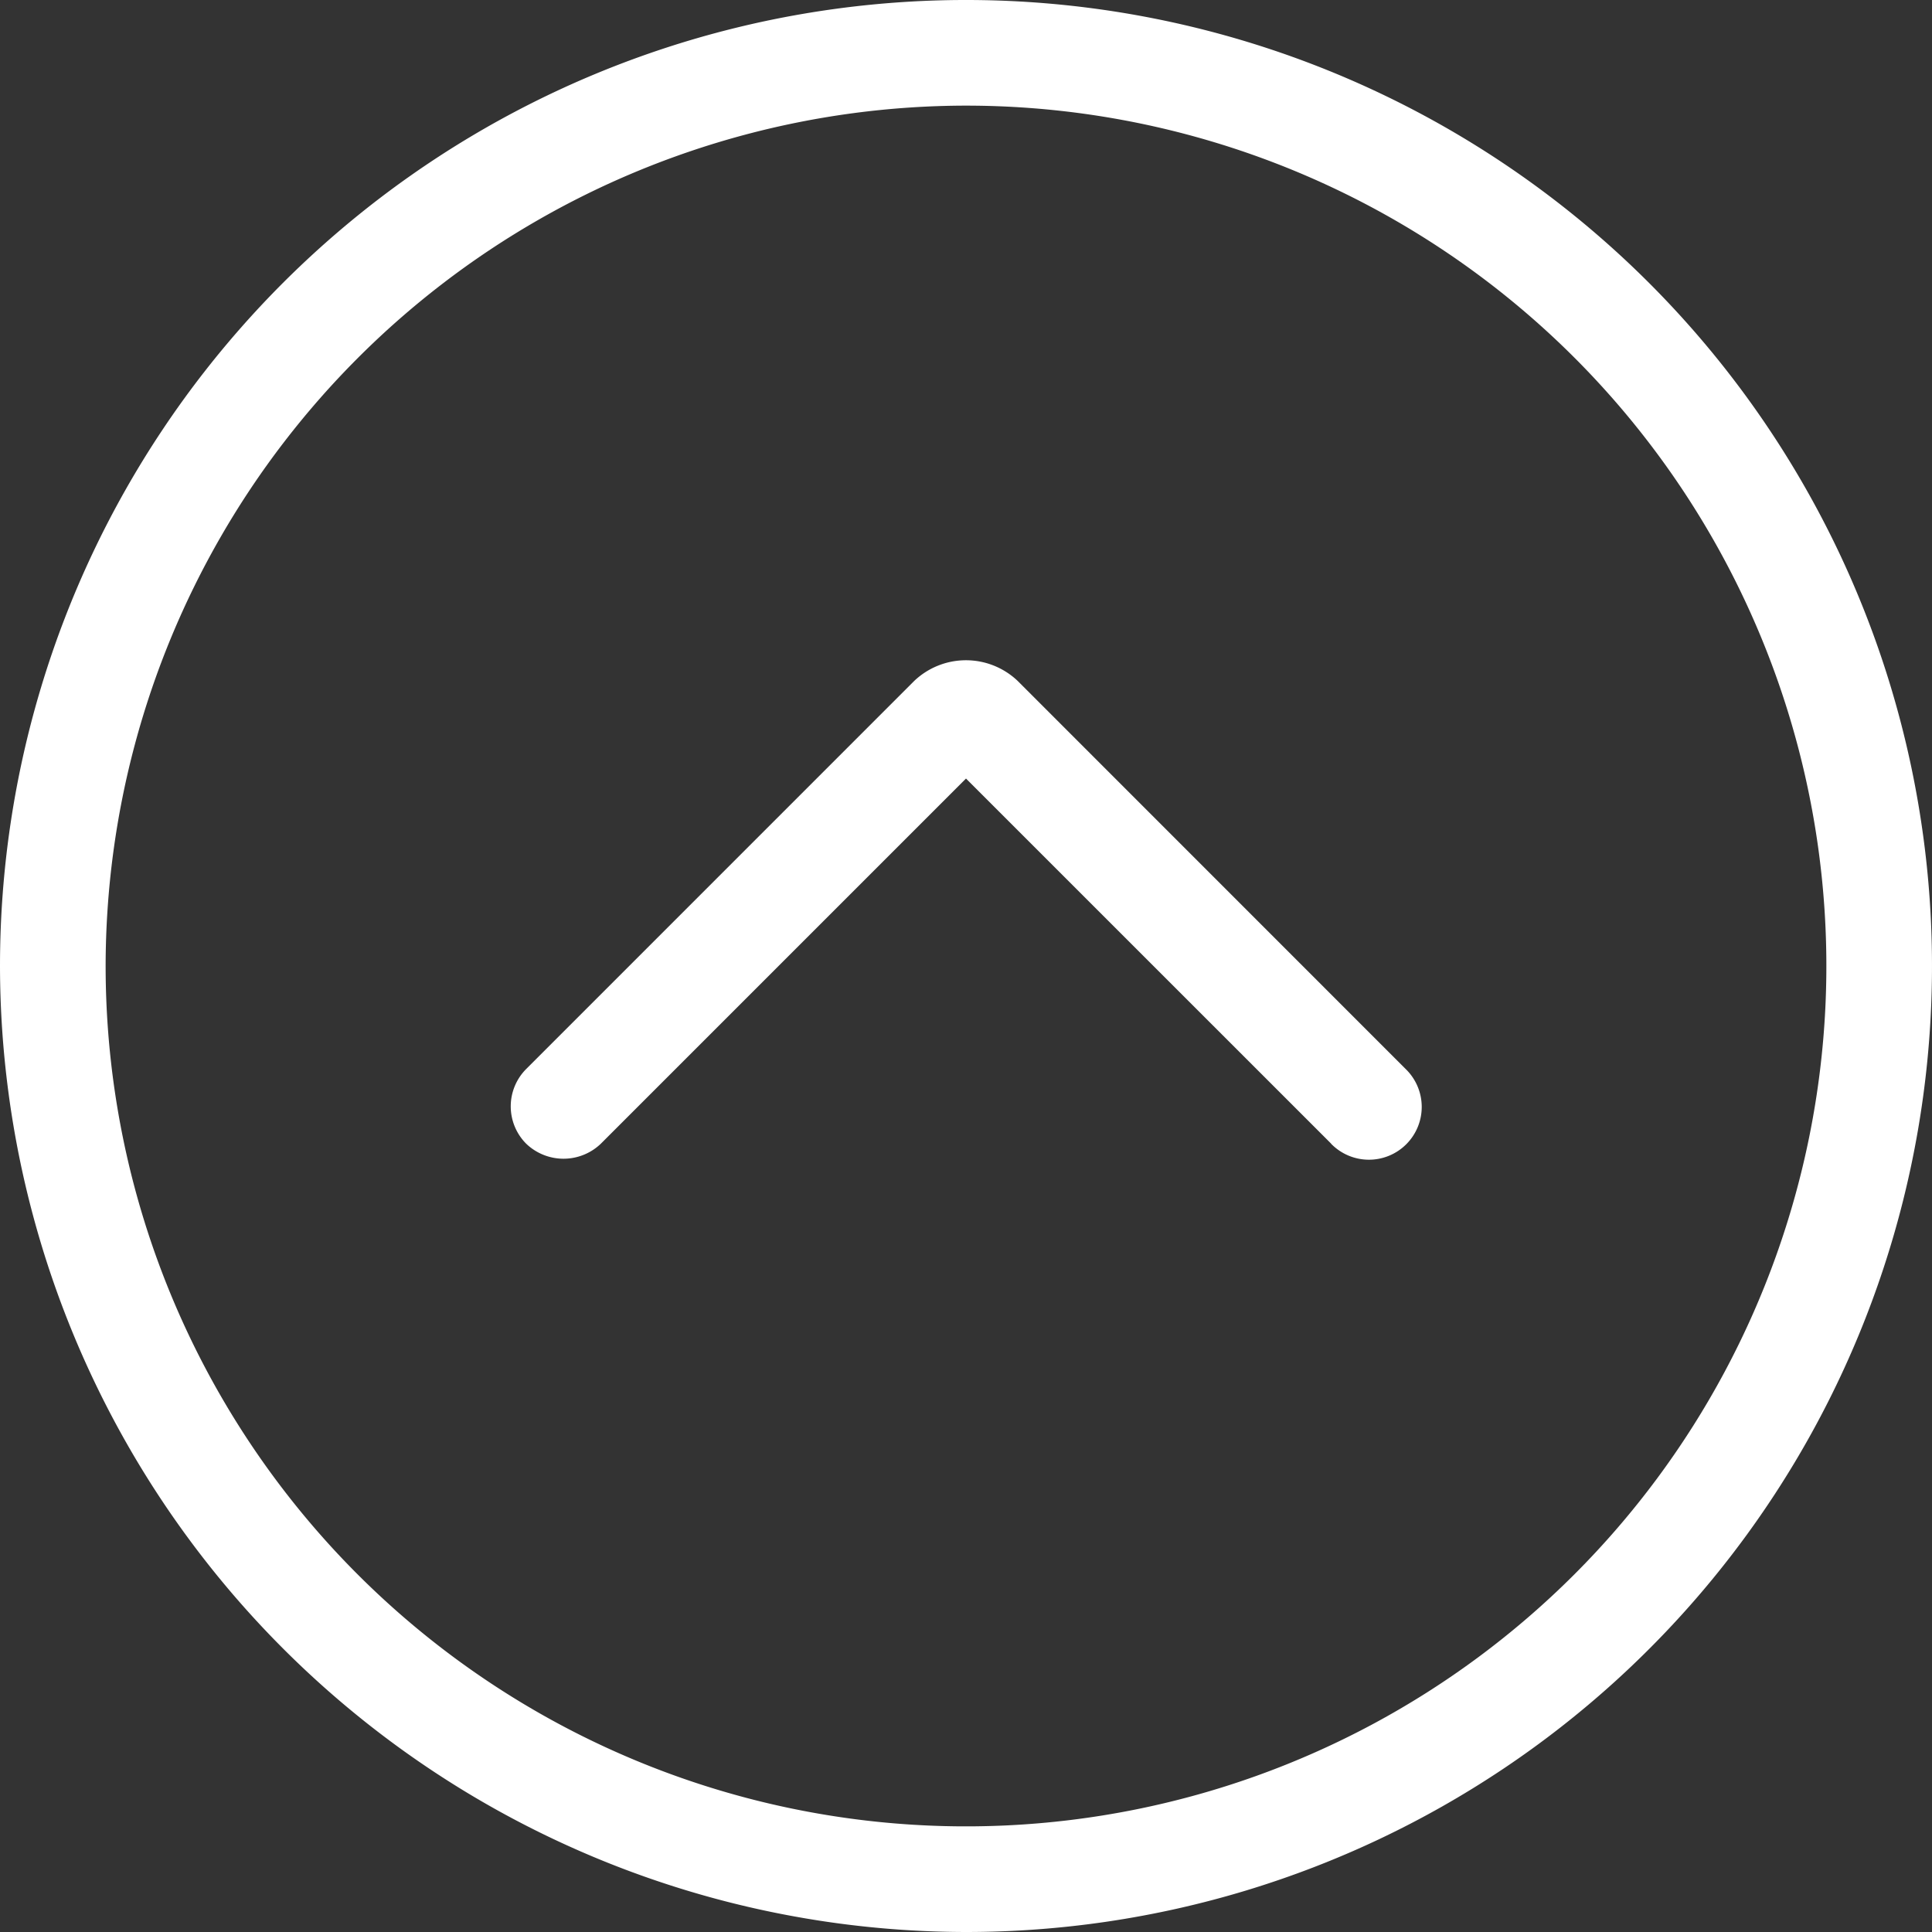
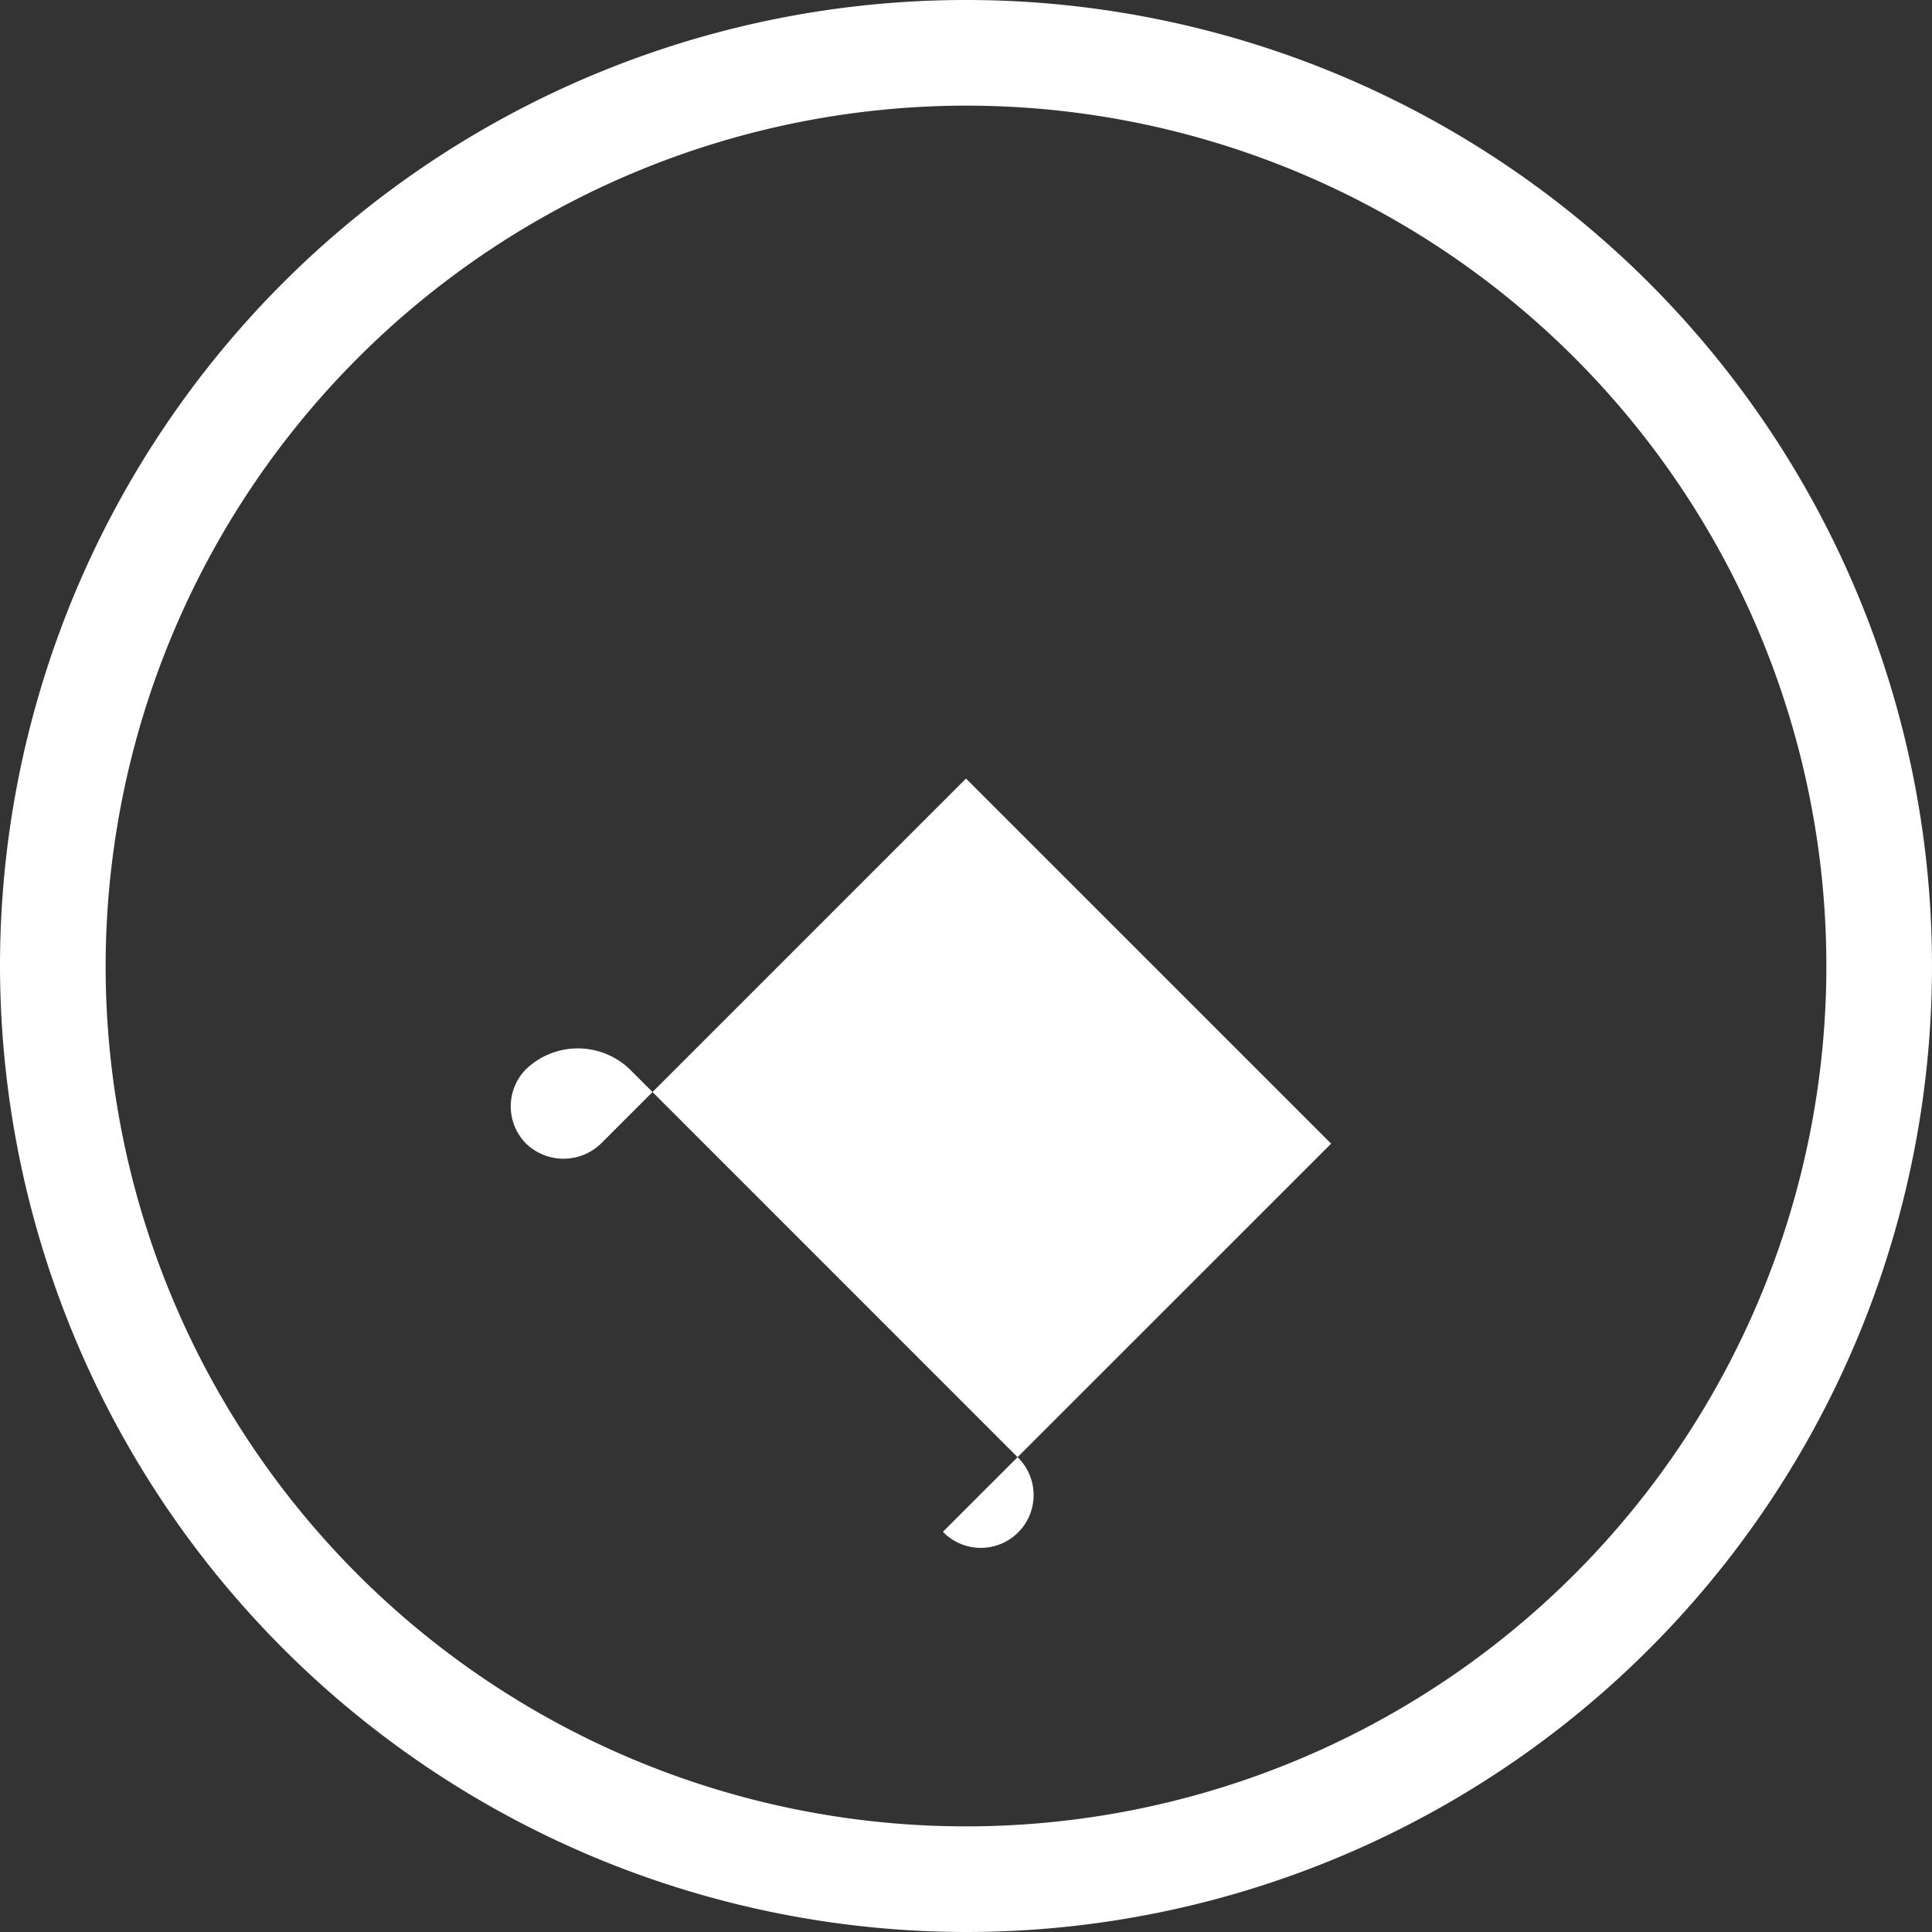
<svg xmlns="http://www.w3.org/2000/svg" width="43" height="43" viewBox="0 0 43 43">
  <rect x="0" y="0" width="43" height="43" fill="#333333" stroke="none" />
-   <path id="Union_3" data-name="Union 3" d="M0,21.5A21.5,21.5,0,1,1,21.5,43,21.525,21.525,0,0,1,0,21.5Zm2.351,0A19.149,19.149,0,1,0,21.5,2.351,19.171,19.171,0,0,0,2.351,21.5Zm27.276,3.954L21.5,17.328l-8.127,8.127a1.2,1.2,0,0,1-1.662,0,1.177,1.177,0,0,1,0-1.662l8.638-8.639a1.67,1.67,0,0,1,2.3,0l8.637,8.639a1.175,1.175,0,1,1-1.662,1.661Z" transform="translate(0 0)" fill="#fff" />
+   <path id="Union_3" data-name="Union 3" d="M0,21.5A21.5,21.5,0,1,1,21.5,43,21.525,21.525,0,0,1,0,21.5Zm2.351,0A19.149,19.149,0,1,0,21.5,2.351,19.171,19.171,0,0,0,2.351,21.5Zm27.276,3.954L21.5,17.328l-8.127,8.127a1.2,1.2,0,0,1-1.662,0,1.177,1.177,0,0,1,0-1.662a1.67,1.67,0,0,1,2.3,0l8.637,8.639a1.175,1.175,0,1,1-1.662,1.661Z" transform="translate(0 0)" fill="#fff" />
</svg>